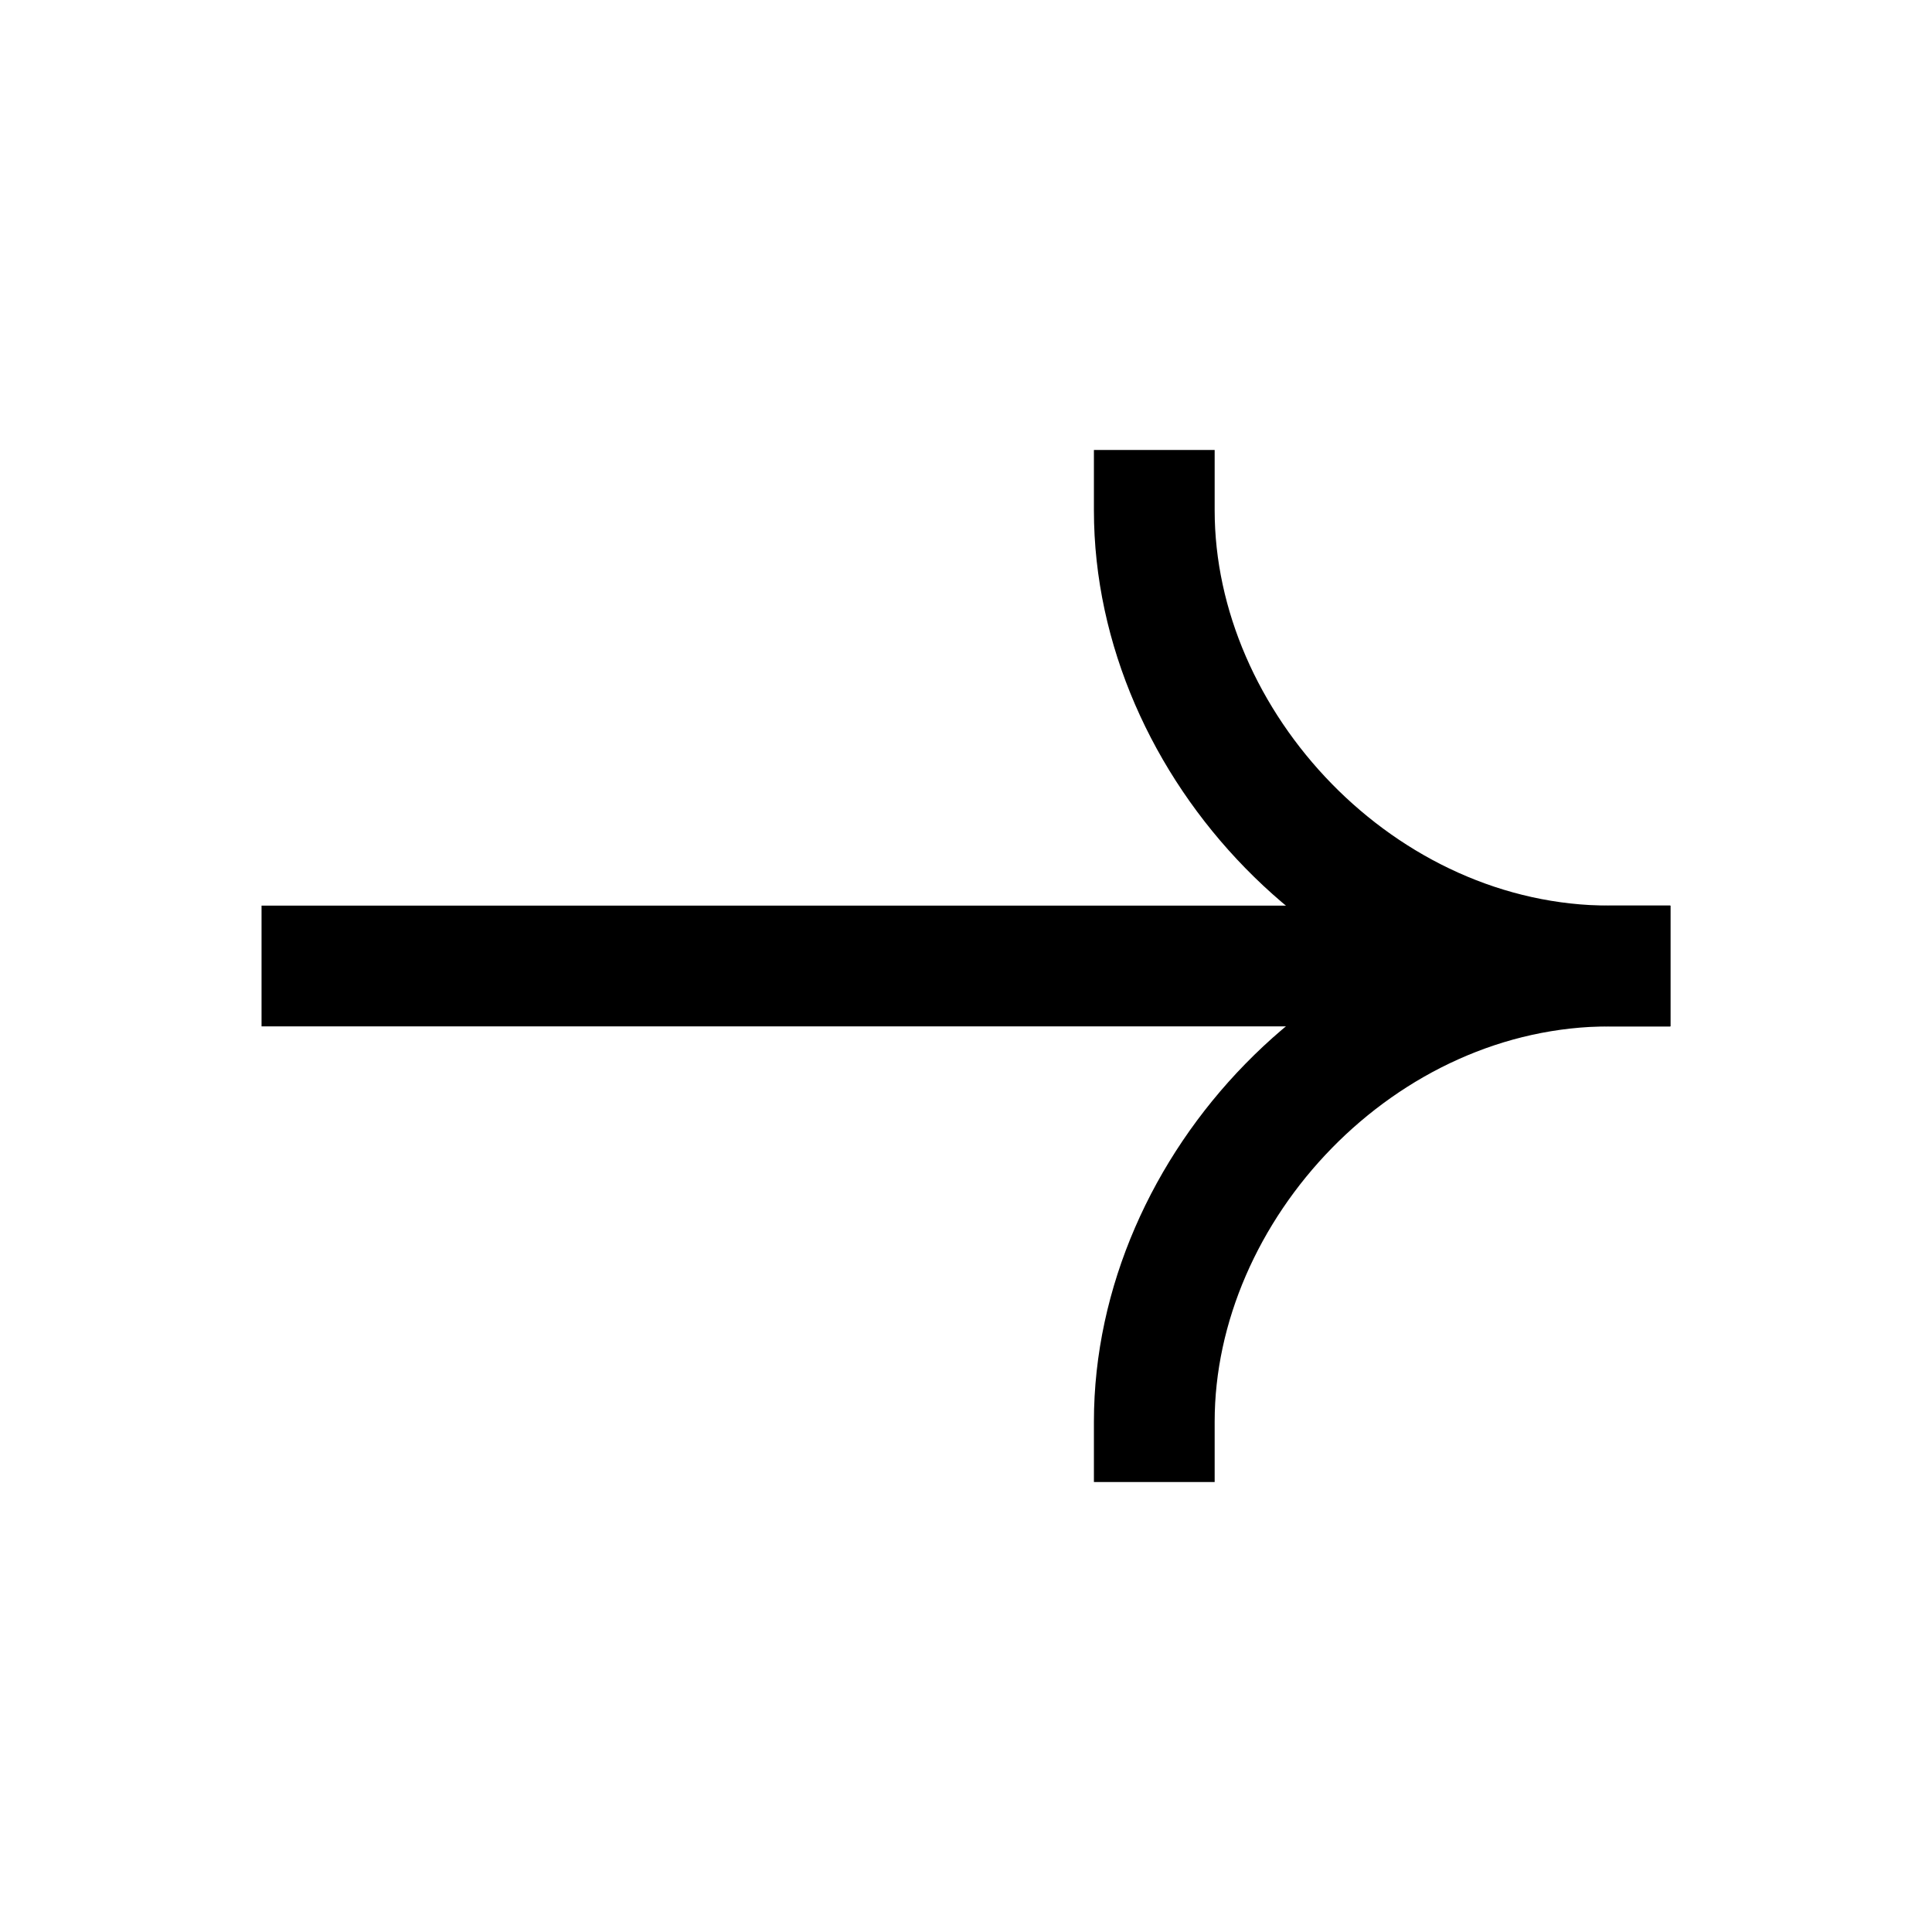
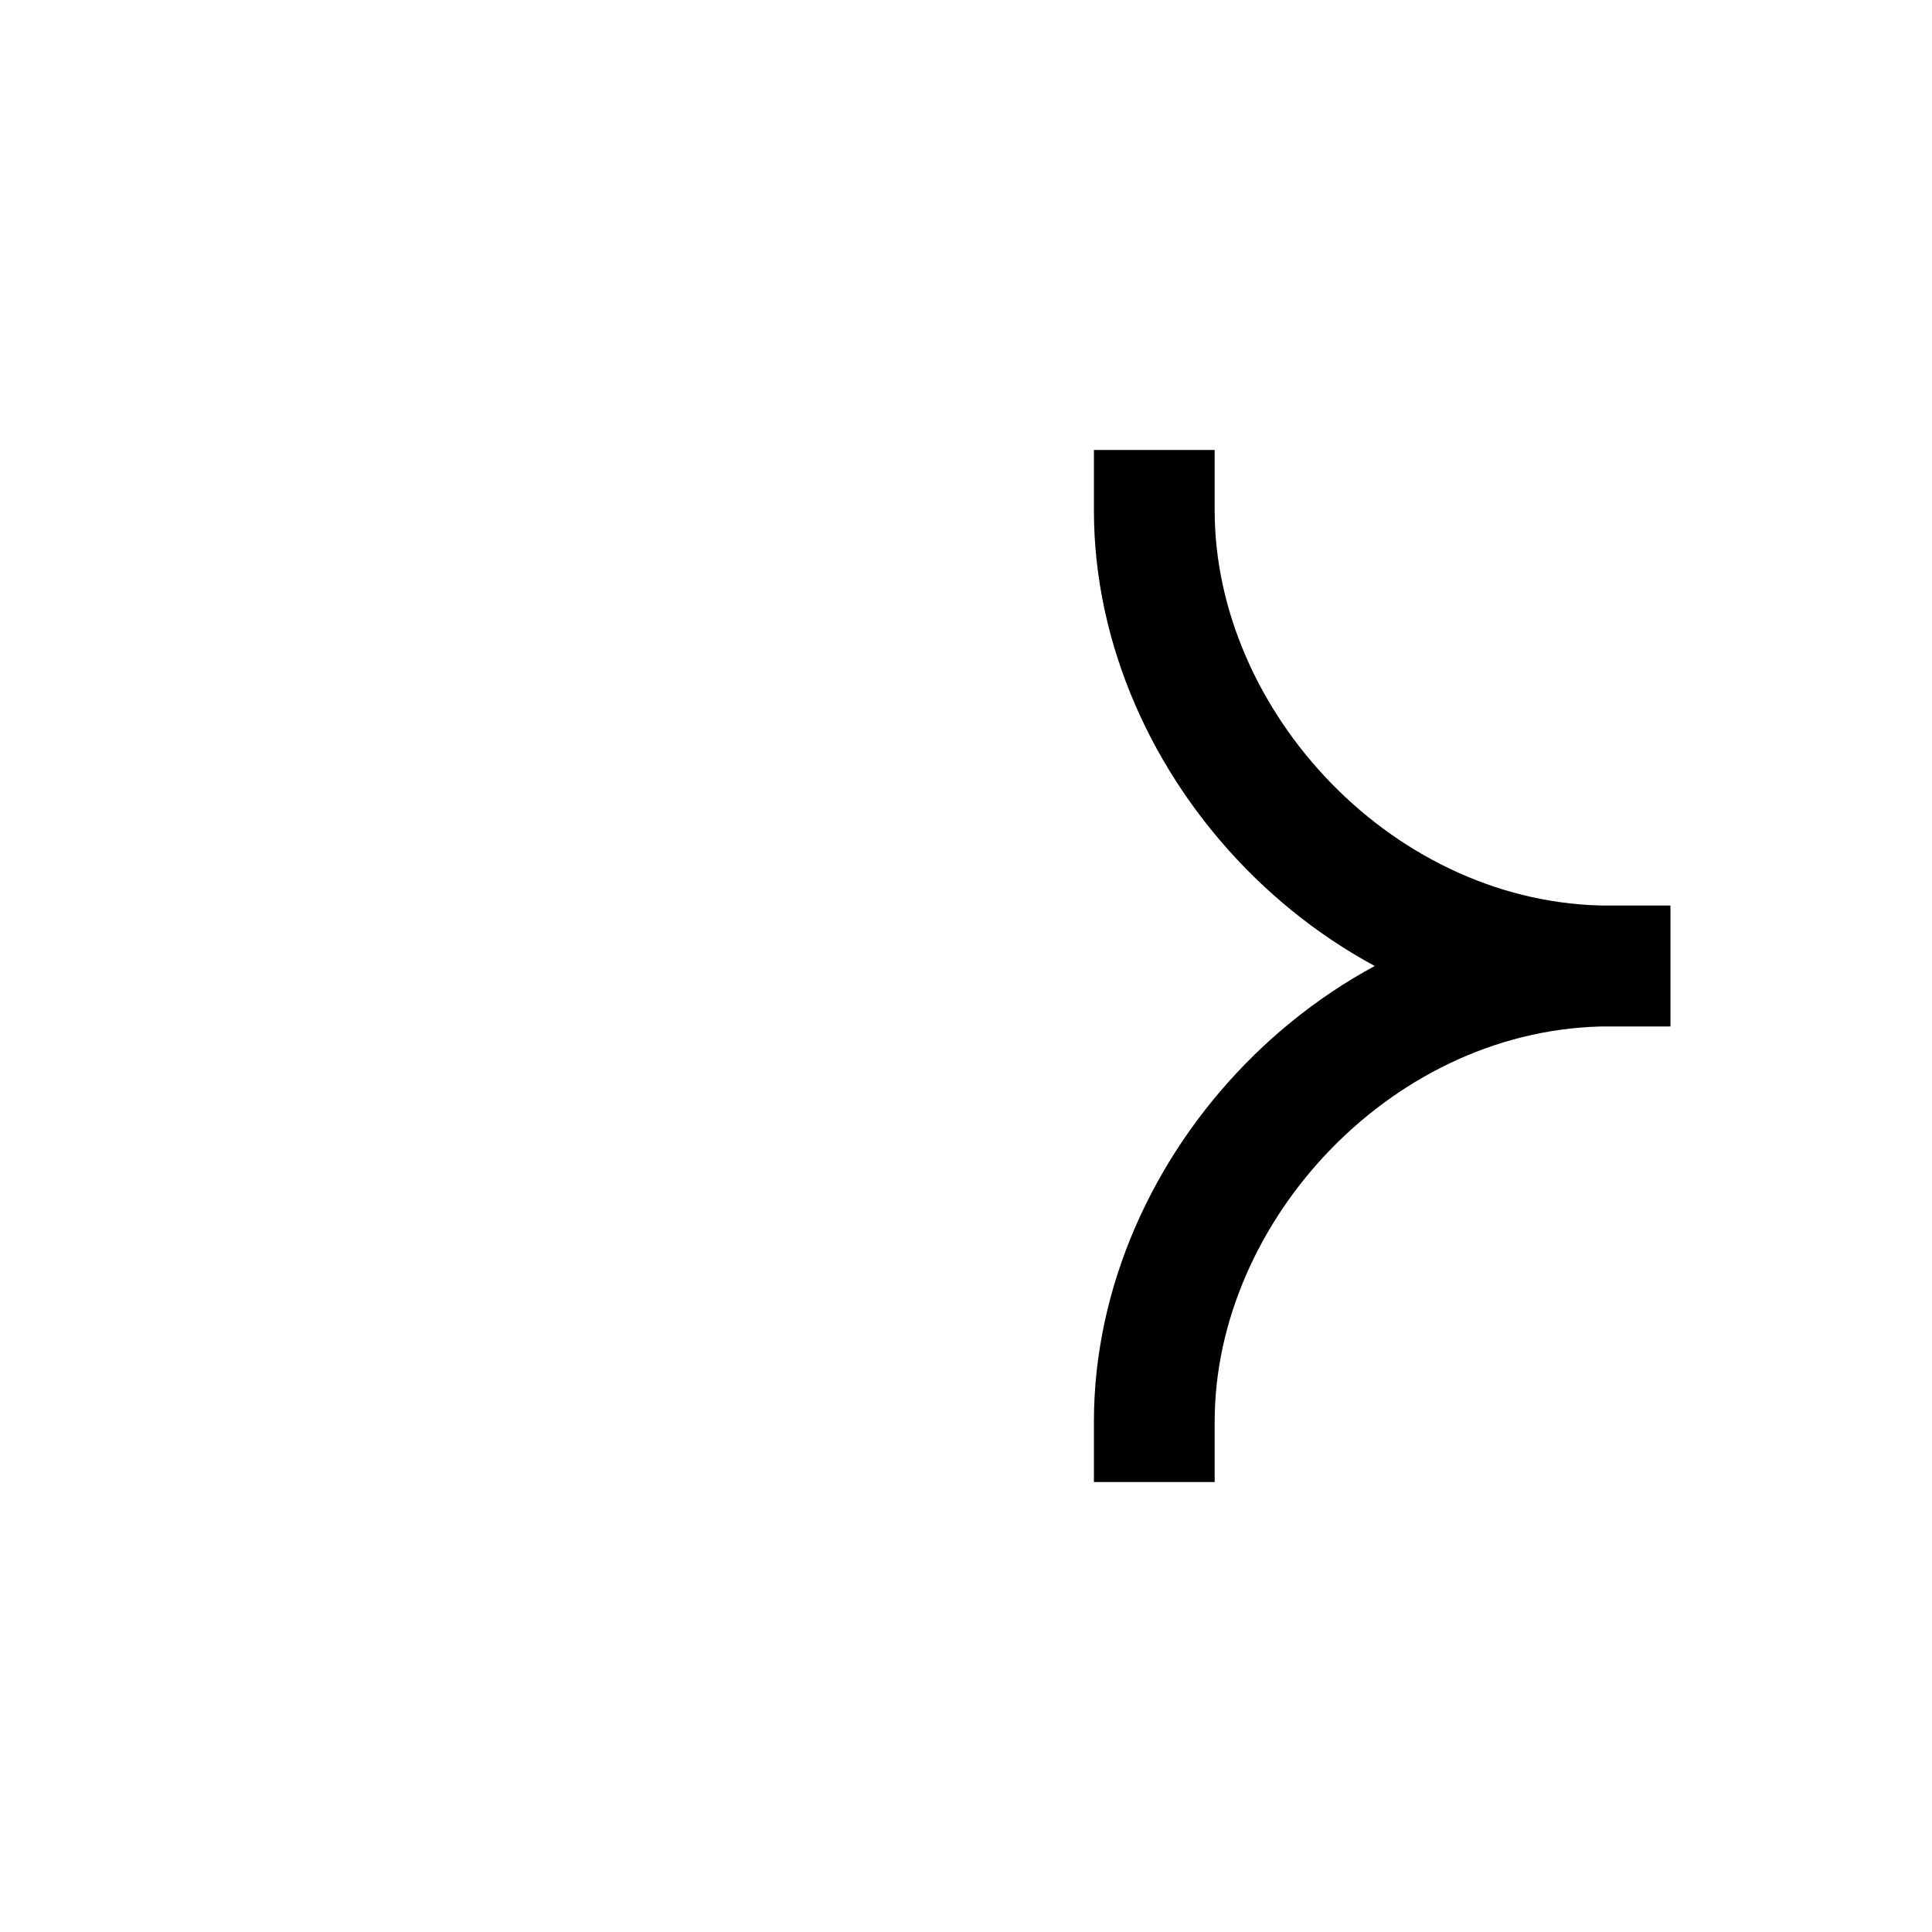
<svg xmlns="http://www.w3.org/2000/svg" width="24" height="24" viewBox="0 0 24 24" fill="none">
-   <path d="M19.999 12L3.999 12" stroke="black" stroke-width="1.5" stroke-linecap="square" />
  <path d="M14.339 17.66C14.339 14.75 16.902 12 19.999 12" stroke="black" stroke-width="1.5" stroke-linecap="square" />
  <path d="M14.339 6.34C14.339 9.25 16.902 12 19.999 12" stroke="black" stroke-width="1.5" stroke-linecap="square" />
</svg>